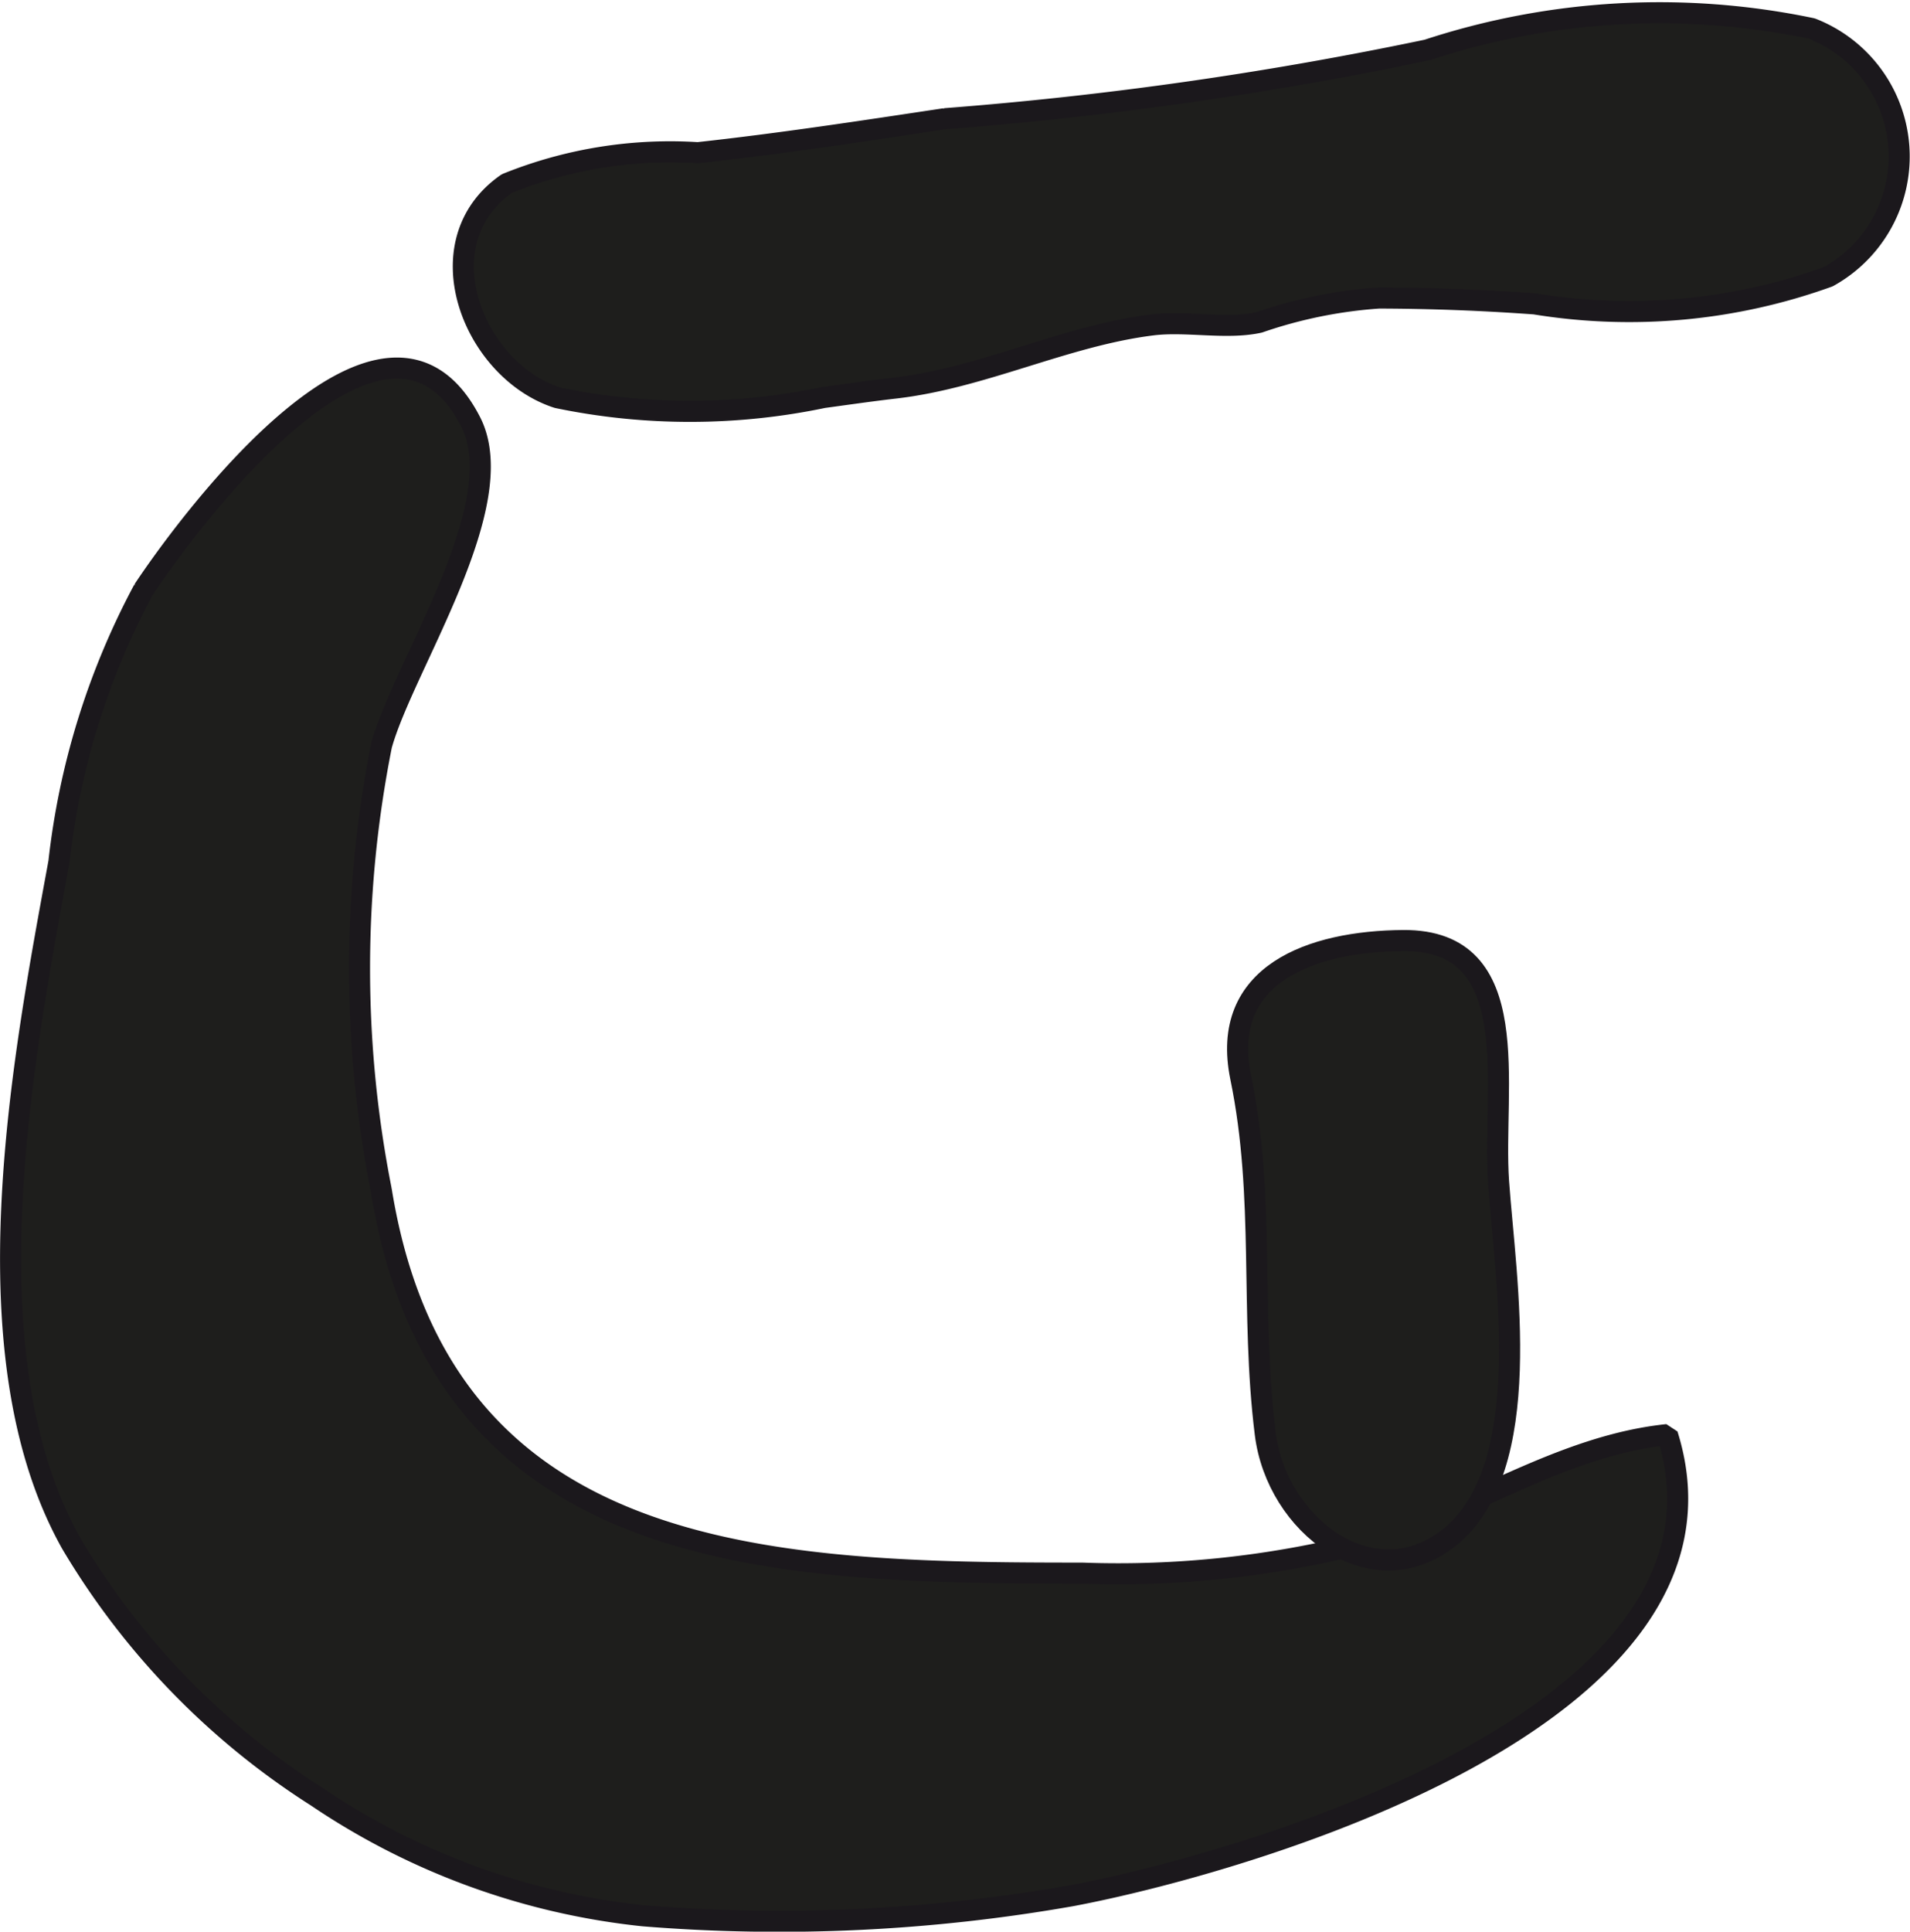
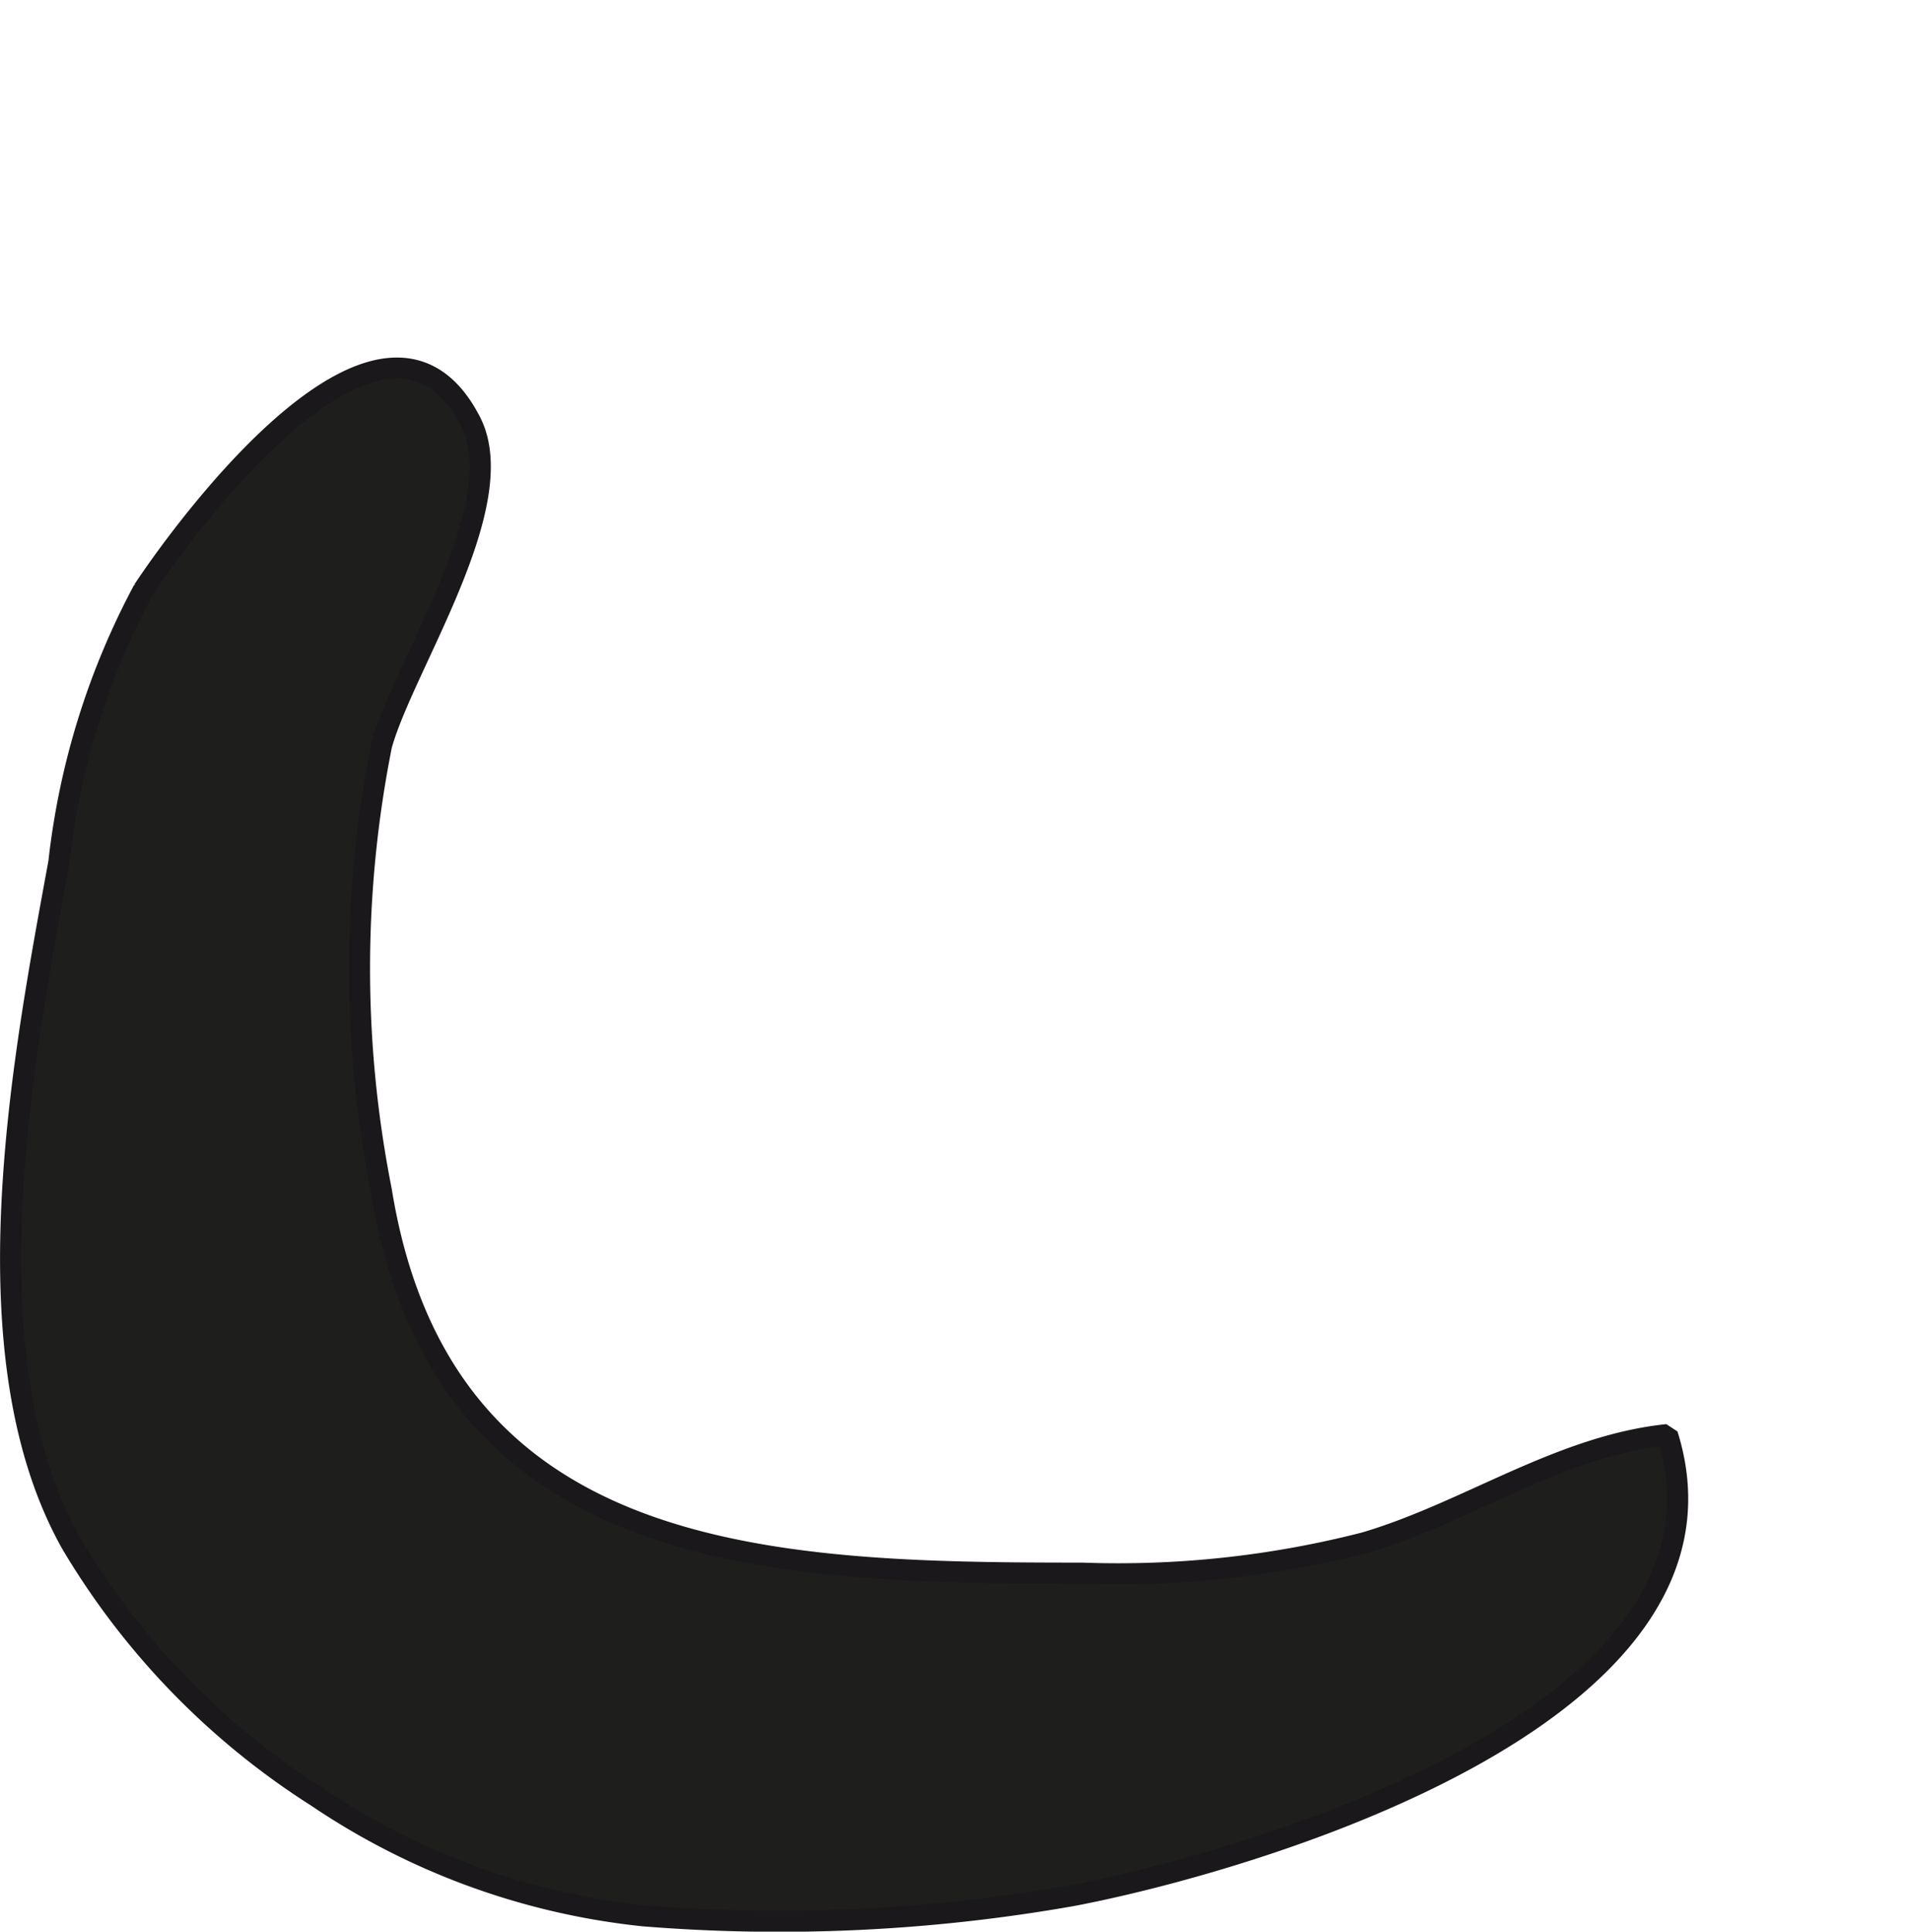
<svg xmlns="http://www.w3.org/2000/svg" version="1.1" width="7.989mm" height="8.077mm" viewBox="0 0 22.645 22.895">
  <defs>
    <style type="text/css">
      .a {
        fill: #1e1e1c;
        stroke: #1b181c;
        stroke-miterlimit: 1;
        stroke-width: 0.25px;
      }
    </style>
  </defs>
  <path class="a" d="M3.756,21.296a8.485,8.485,0,0,0,3.87,1.411,19.996,19.996,0,0,0,5.082-.238c2.002-.378,8.117-2.11,7.061-5.465-1.279.133-2.374.924-3.589,1.281a11.762,11.762,0,0,1-3.349.361c-3.68,0-7.594-.094-8.311-4.54a13.524,13.524,0,0,1,.003-5.271c.261-.944,1.56-2.86,1.056-3.837-1.002-1.949-3.304,1.13-3.878,1.992a8.926,8.926,0,0,0-1.003,3.229c-.433,2.359-1.105,5.844.148,8.077A8.988,8.988,0,0,0,3.756,21.296Z" />
-   <path class="a" d="M9.761,4.712a7.729,7.729,0,0,1-3.152.002c-1.004-.325-1.602-1.843-.6-2.538a5.167,5.167,0,0,1,2.264-.366c.98-.107,1.954-.256,2.93-.403A44.463,44.463,0,0,0,16.922.592,8.818,8.818,0,0,1,21.48.338a1.628,1.628,0,0,1,.196,2.942,6.951,6.951,0,0,1-3.479.322c-.618-.045-1.227-.068-1.847-.07a5.498,5.498,0,0,0-1.421.289c-.388.086-.863-.02-1.267.03-1.034.128-2.008.629-3.054.749C10.347,4.63,10.061,4.671,9.761,4.712Z" />
-   <path class="a" d="M15.001,16.992c.135,1.09,1.27,1.949,2.175,1.237,1.045-.821.672-3.072.591-4.224-.078-1.118.338-2.868-1.131-2.857-1.084.008-2.179.394-1.926,1.623C15.004,14.196,14.821,15.541,15.001,16.992Z" />
</svg>